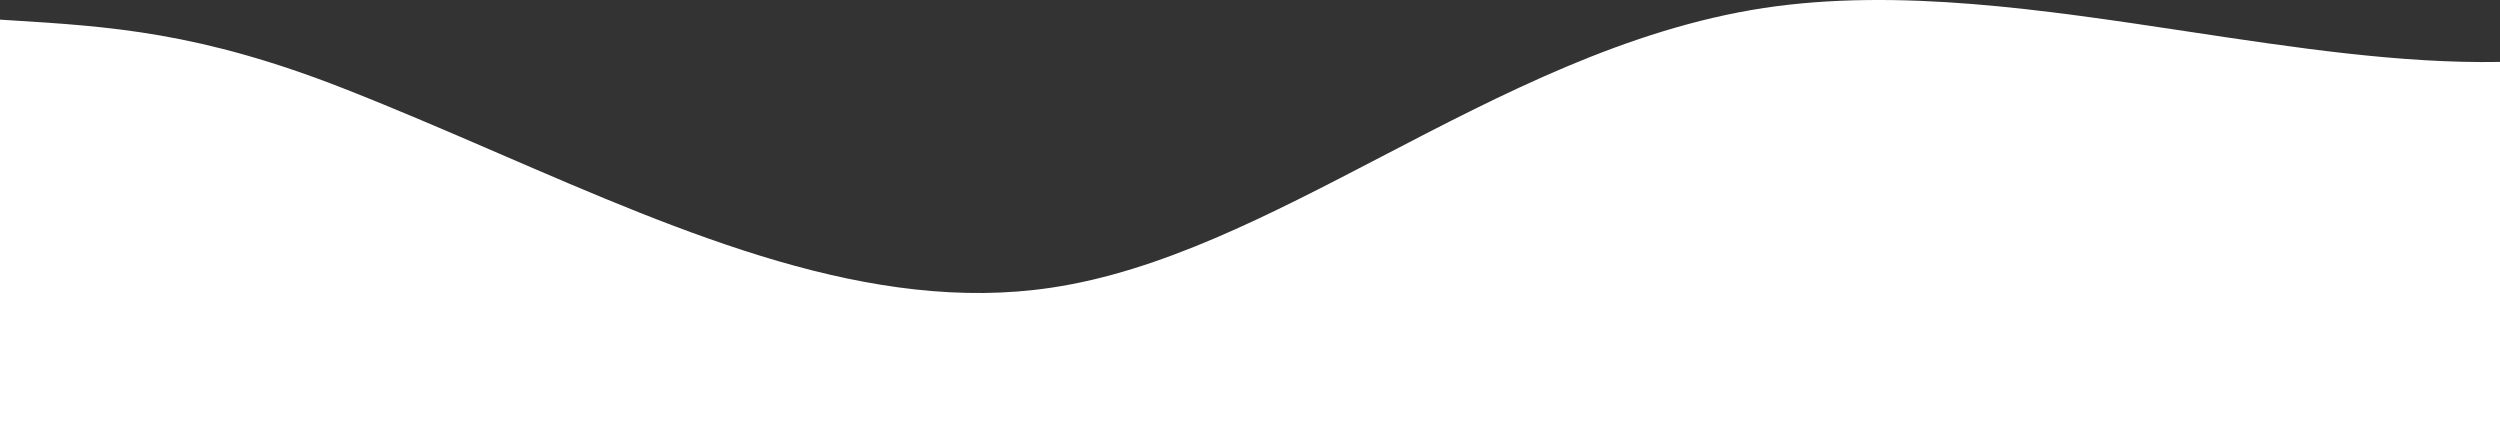
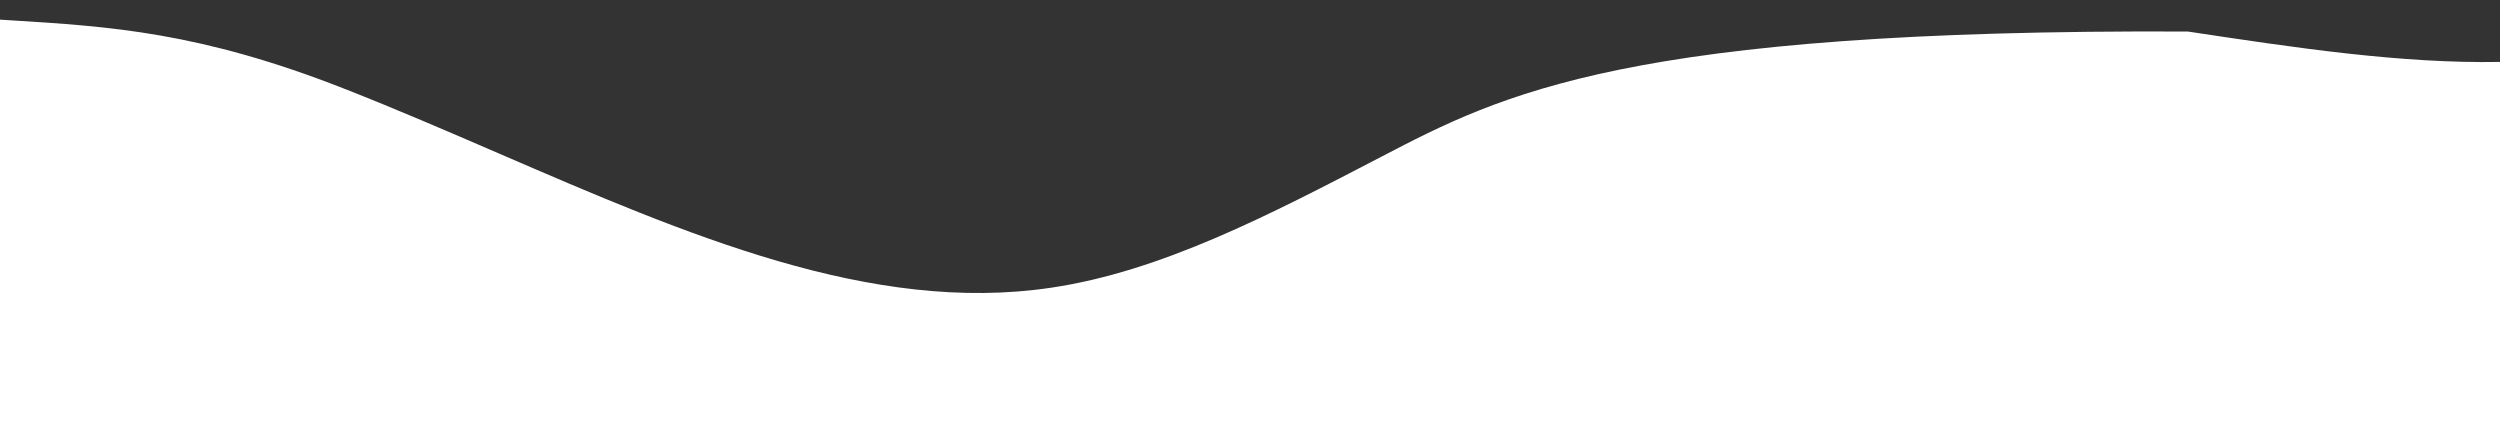
<svg xmlns="http://www.w3.org/2000/svg" width="2016" height="360" viewBox="0 0 2016 360" fill="none">
  <rect x="0" y="0" width="2016" height="360" fill="#333333" stroke="none" />
-   <path fill-rule="evenodd" clip-rule="evenodd" d="M0 15.845V360H2016V49.941C1936.11 51.375 1850.66 38.468 1764.27 25.419C1648.32 7.906 1530.67 -9.864 1422.47 6.426C1311.88 23.336 1211.01 75.848 1113.97 126.366C1023.4 173.51 936.18 218.918 847.51 232.029C702.759 253.611 554.168 189.394 401.88 123.579C360.616 105.746 319.081 87.796 277.277 71.403C160.991 25.804 88.845 21.341 7.437 16.306C4.967 16.153 2.489 16 0 15.845Z" fill="white" />
+   <path fill-rule="evenodd" clip-rule="evenodd" d="M0 15.845V360H2016V49.941C1936.11 51.375 1850.66 38.468 1764.27 25.419C1311.88 23.336 1211.01 75.848 1113.97 126.366C1023.4 173.51 936.18 218.918 847.51 232.029C702.759 253.611 554.168 189.394 401.88 123.579C360.616 105.746 319.081 87.796 277.277 71.403C160.991 25.804 88.845 21.341 7.437 16.306C4.967 16.153 2.489 16 0 15.845Z" fill="white" />
</svg>